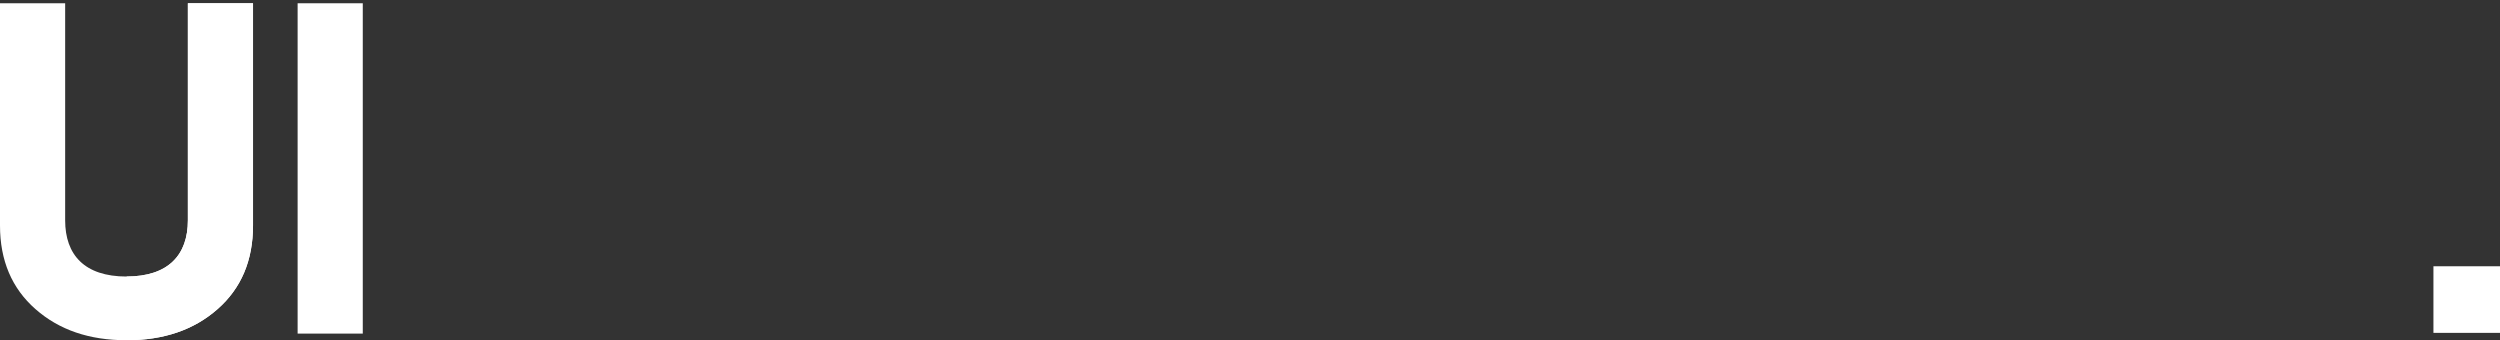
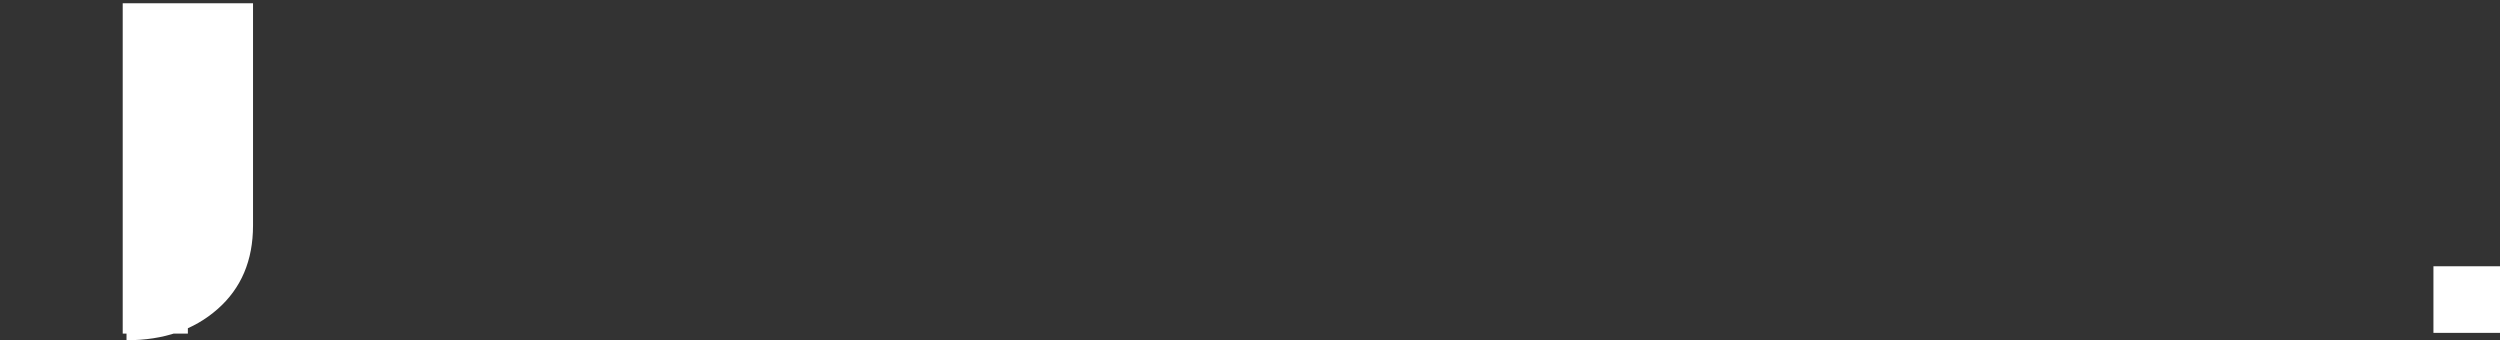
<svg xmlns="http://www.w3.org/2000/svg" width="1352" height="184" fill="none">
  <rect width="100%" height="100%" fill="#333333" stroke="none" />
-   <path fill="#fff" d="M101.599 1.752v117.41c0 18.647-10.458 30.381-33.181 30.381V184c20.171 0 36.478-5.601 49.24-16.839 12.797-11.237 19.178-26.304 19.178-45.198V1.752h-35.237ZM0 1.752v120.211c0 18.894 6.381 33.961 19.178 45.198C31.94 178.399 48.248 184 68.418 184v-34.457c-22.723 0-33.18-11.734-33.18-30.381V1.752H0Z" />
-   <path fill="#fff" d="M101.599 1.752v117.41c0 18.647-10.458 30.381-33.181 30.381V184c20.171 0 36.478-5.601 49.24-16.839 12.797-11.237 19.178-26.304 19.178-45.198V1.752h-35.237Zm94.591 0h-35.237V180.42h35.237V1.752ZM1352 144h-36v36h36v-36Z" />
+   <path fill="#fff" d="M101.599 1.752v117.41c0 18.647-10.458 30.381-33.181 30.381V184c20.171 0 36.478-5.601 49.24-16.839 12.797-11.237 19.178-26.304 19.178-45.198V1.752h-35.237Zh-35.237V180.42h35.237V1.752ZM1352 144h-36v36h36v-36Z" />
</svg>